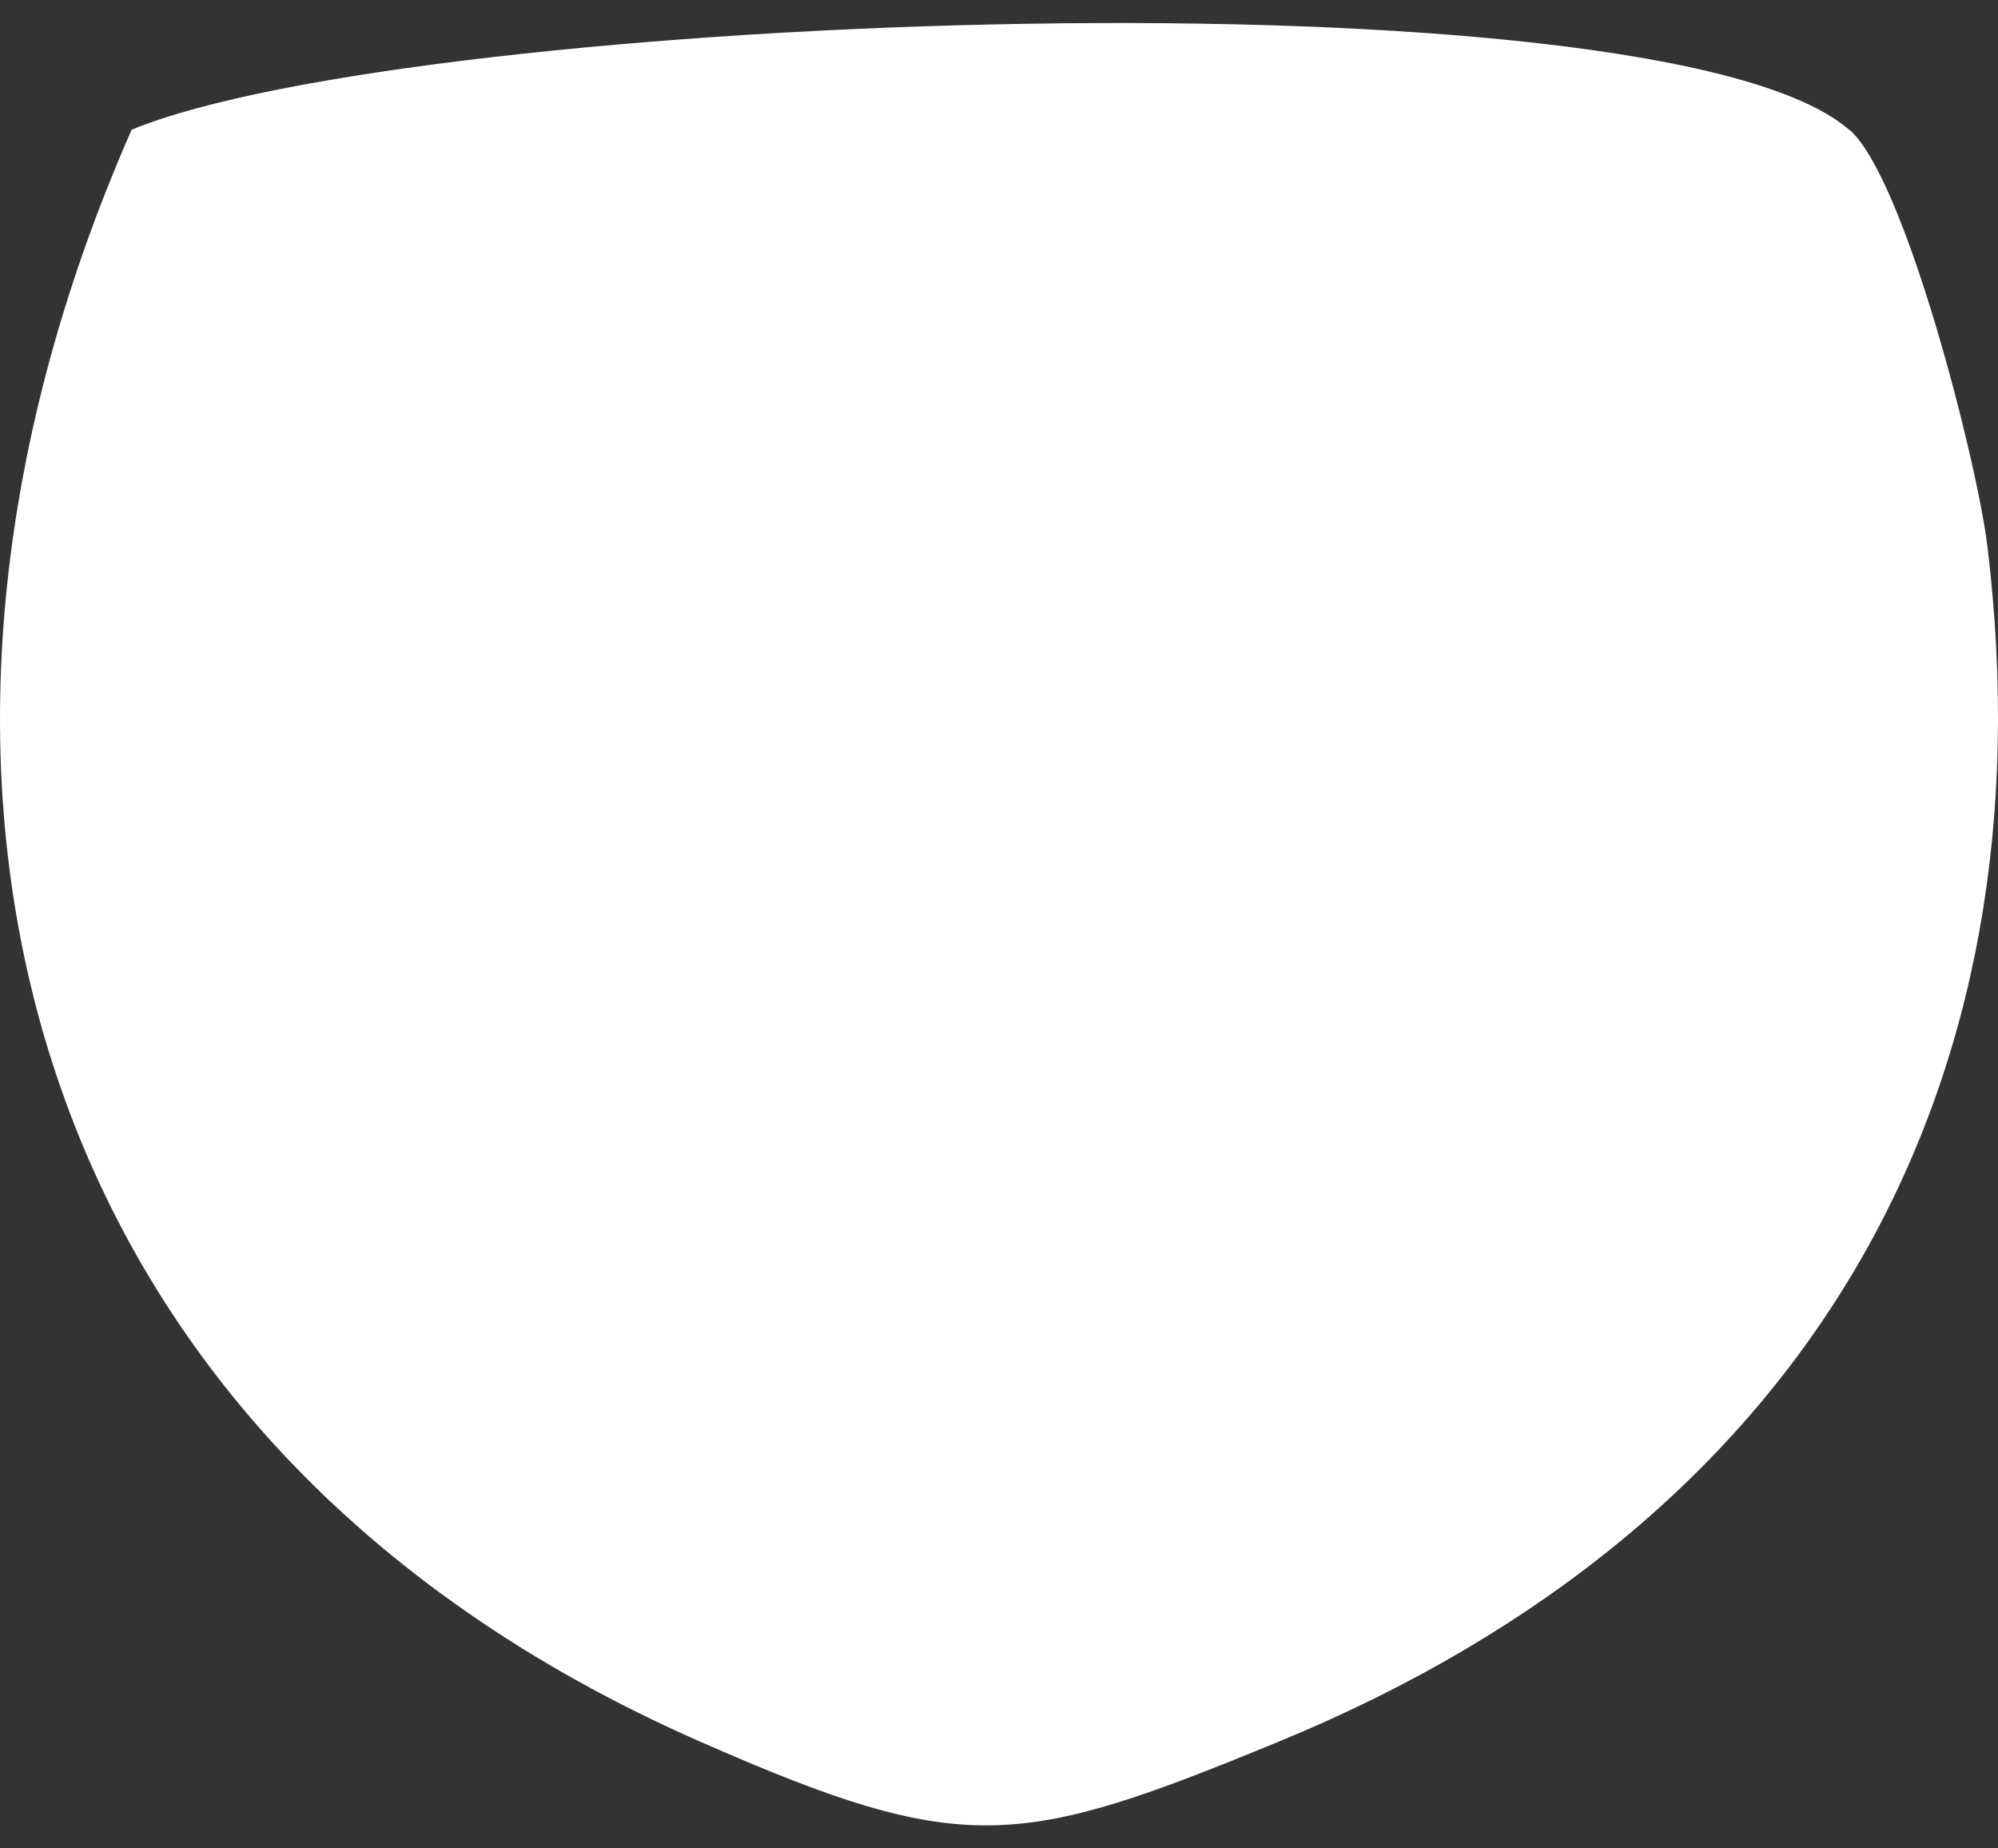
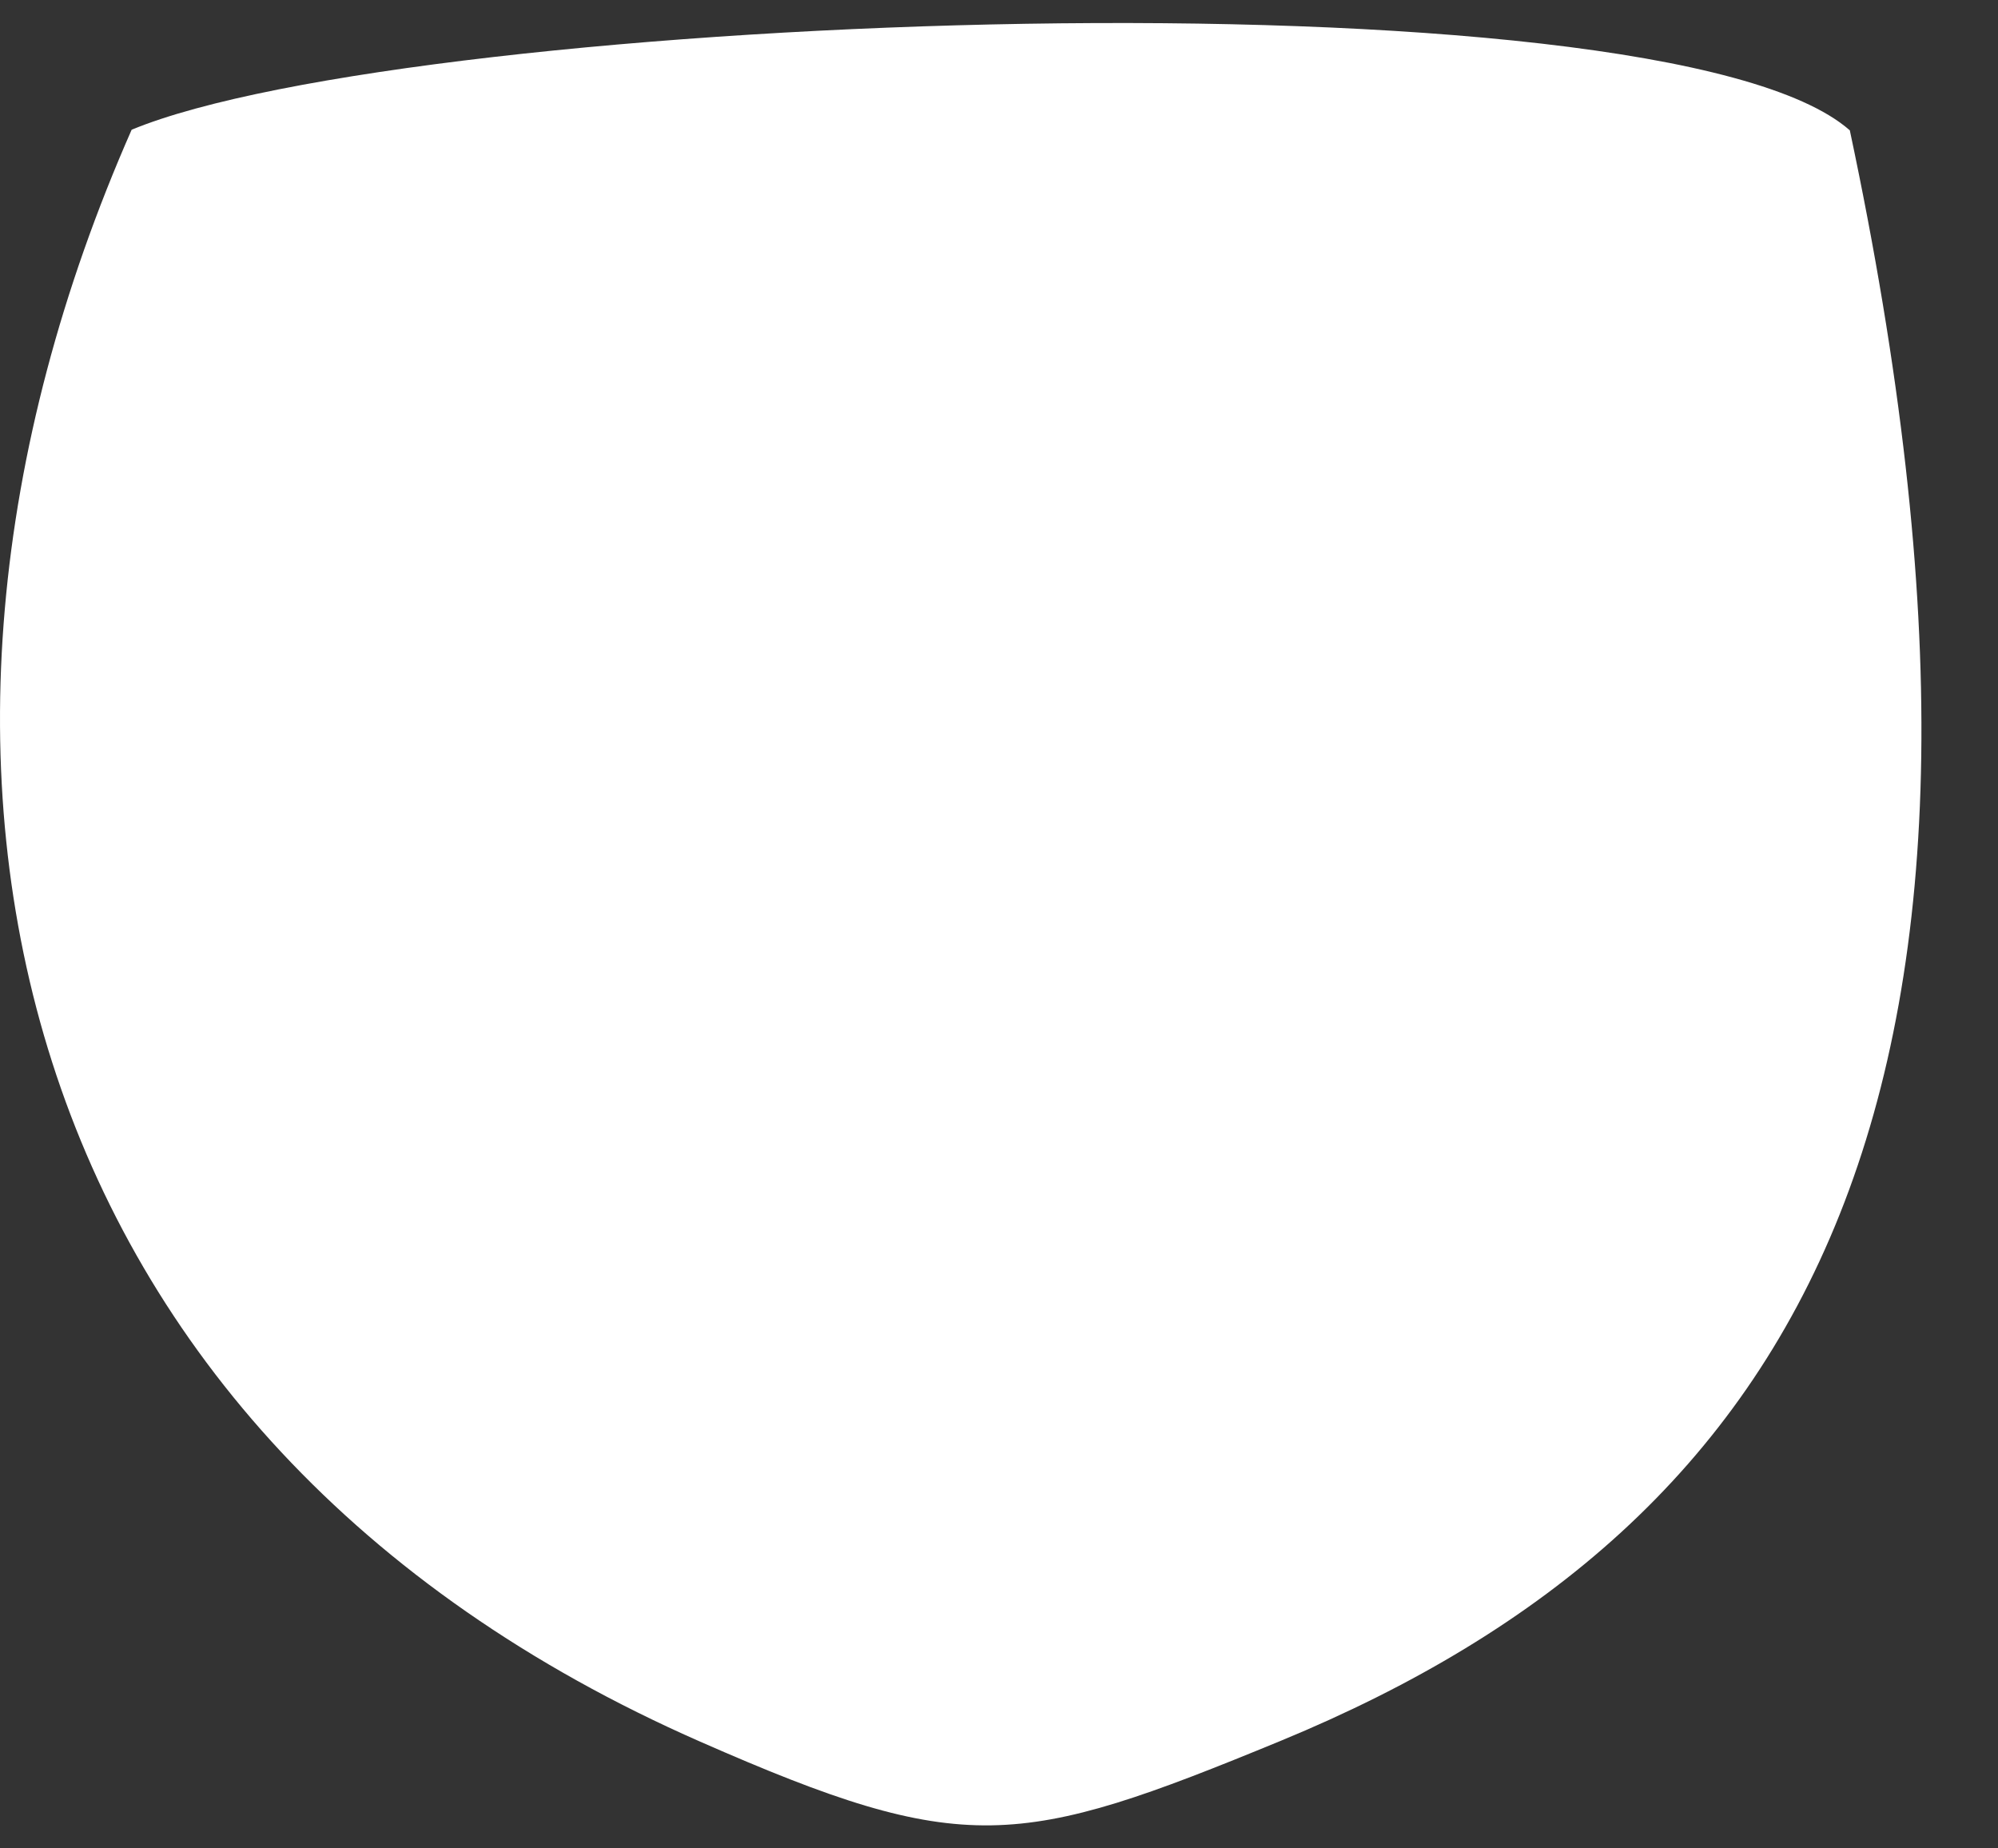
<svg xmlns="http://www.w3.org/2000/svg" width="80" height="74" viewBox="0 0 80 74" fill="none">
  <rect x="0" y="0" width="80" height="74" fill="#333333" stroke="none" />
  <g id="Group 1492">
-     <path id="Vector" d="M74.064 5.205C76.289 7.159 79.165 18.511 79.57 21.829C82.244 43.684 72.413 60.974 51.279 69.694C40.774 74.022 38.617 74.376 28.034 69.726C0.473 57.623 -6.009 30.797 5.271 5.194C16.574 0.512 66.503 -1.443 74.064 5.216V5.205Z" fill="white" />
+     <path id="Vector" d="M74.064 5.205C82.244 43.684 72.413 60.974 51.279 69.694C40.774 74.022 38.617 74.376 28.034 69.726C0.473 57.623 -6.009 30.797 5.271 5.194C16.574 0.512 66.503 -1.443 74.064 5.216V5.205Z" fill="white" />
  </g>
</svg>